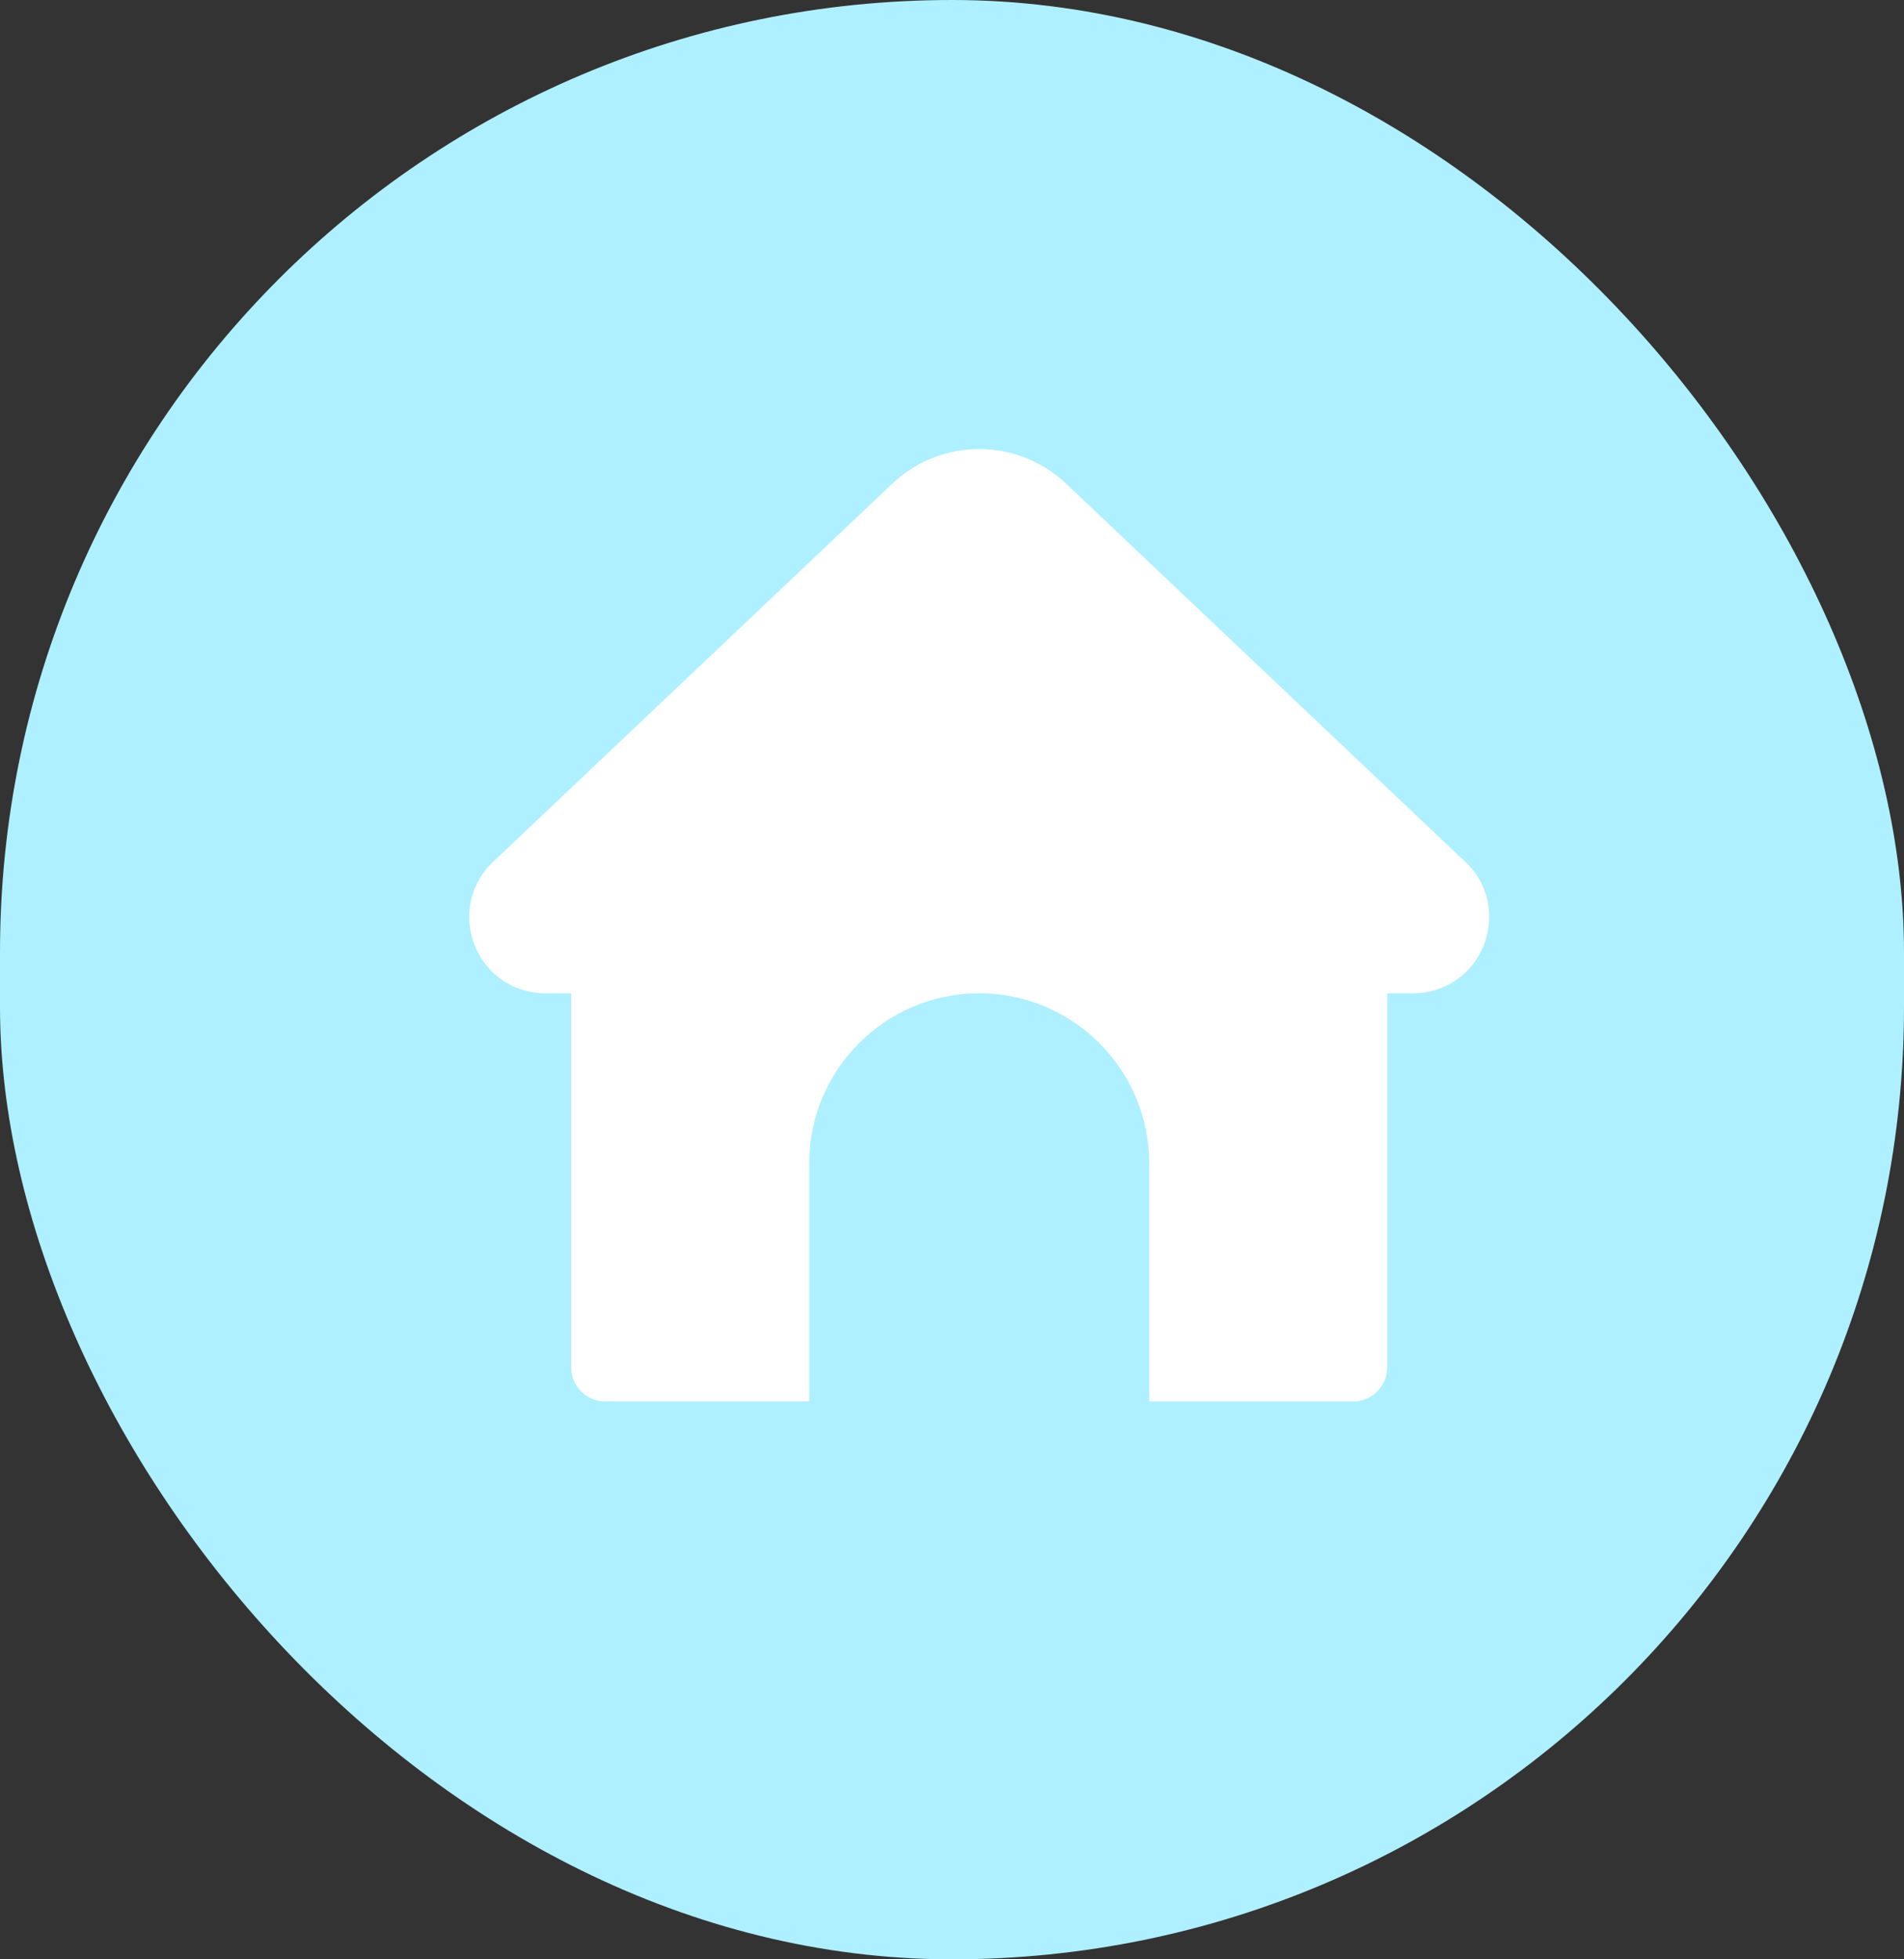
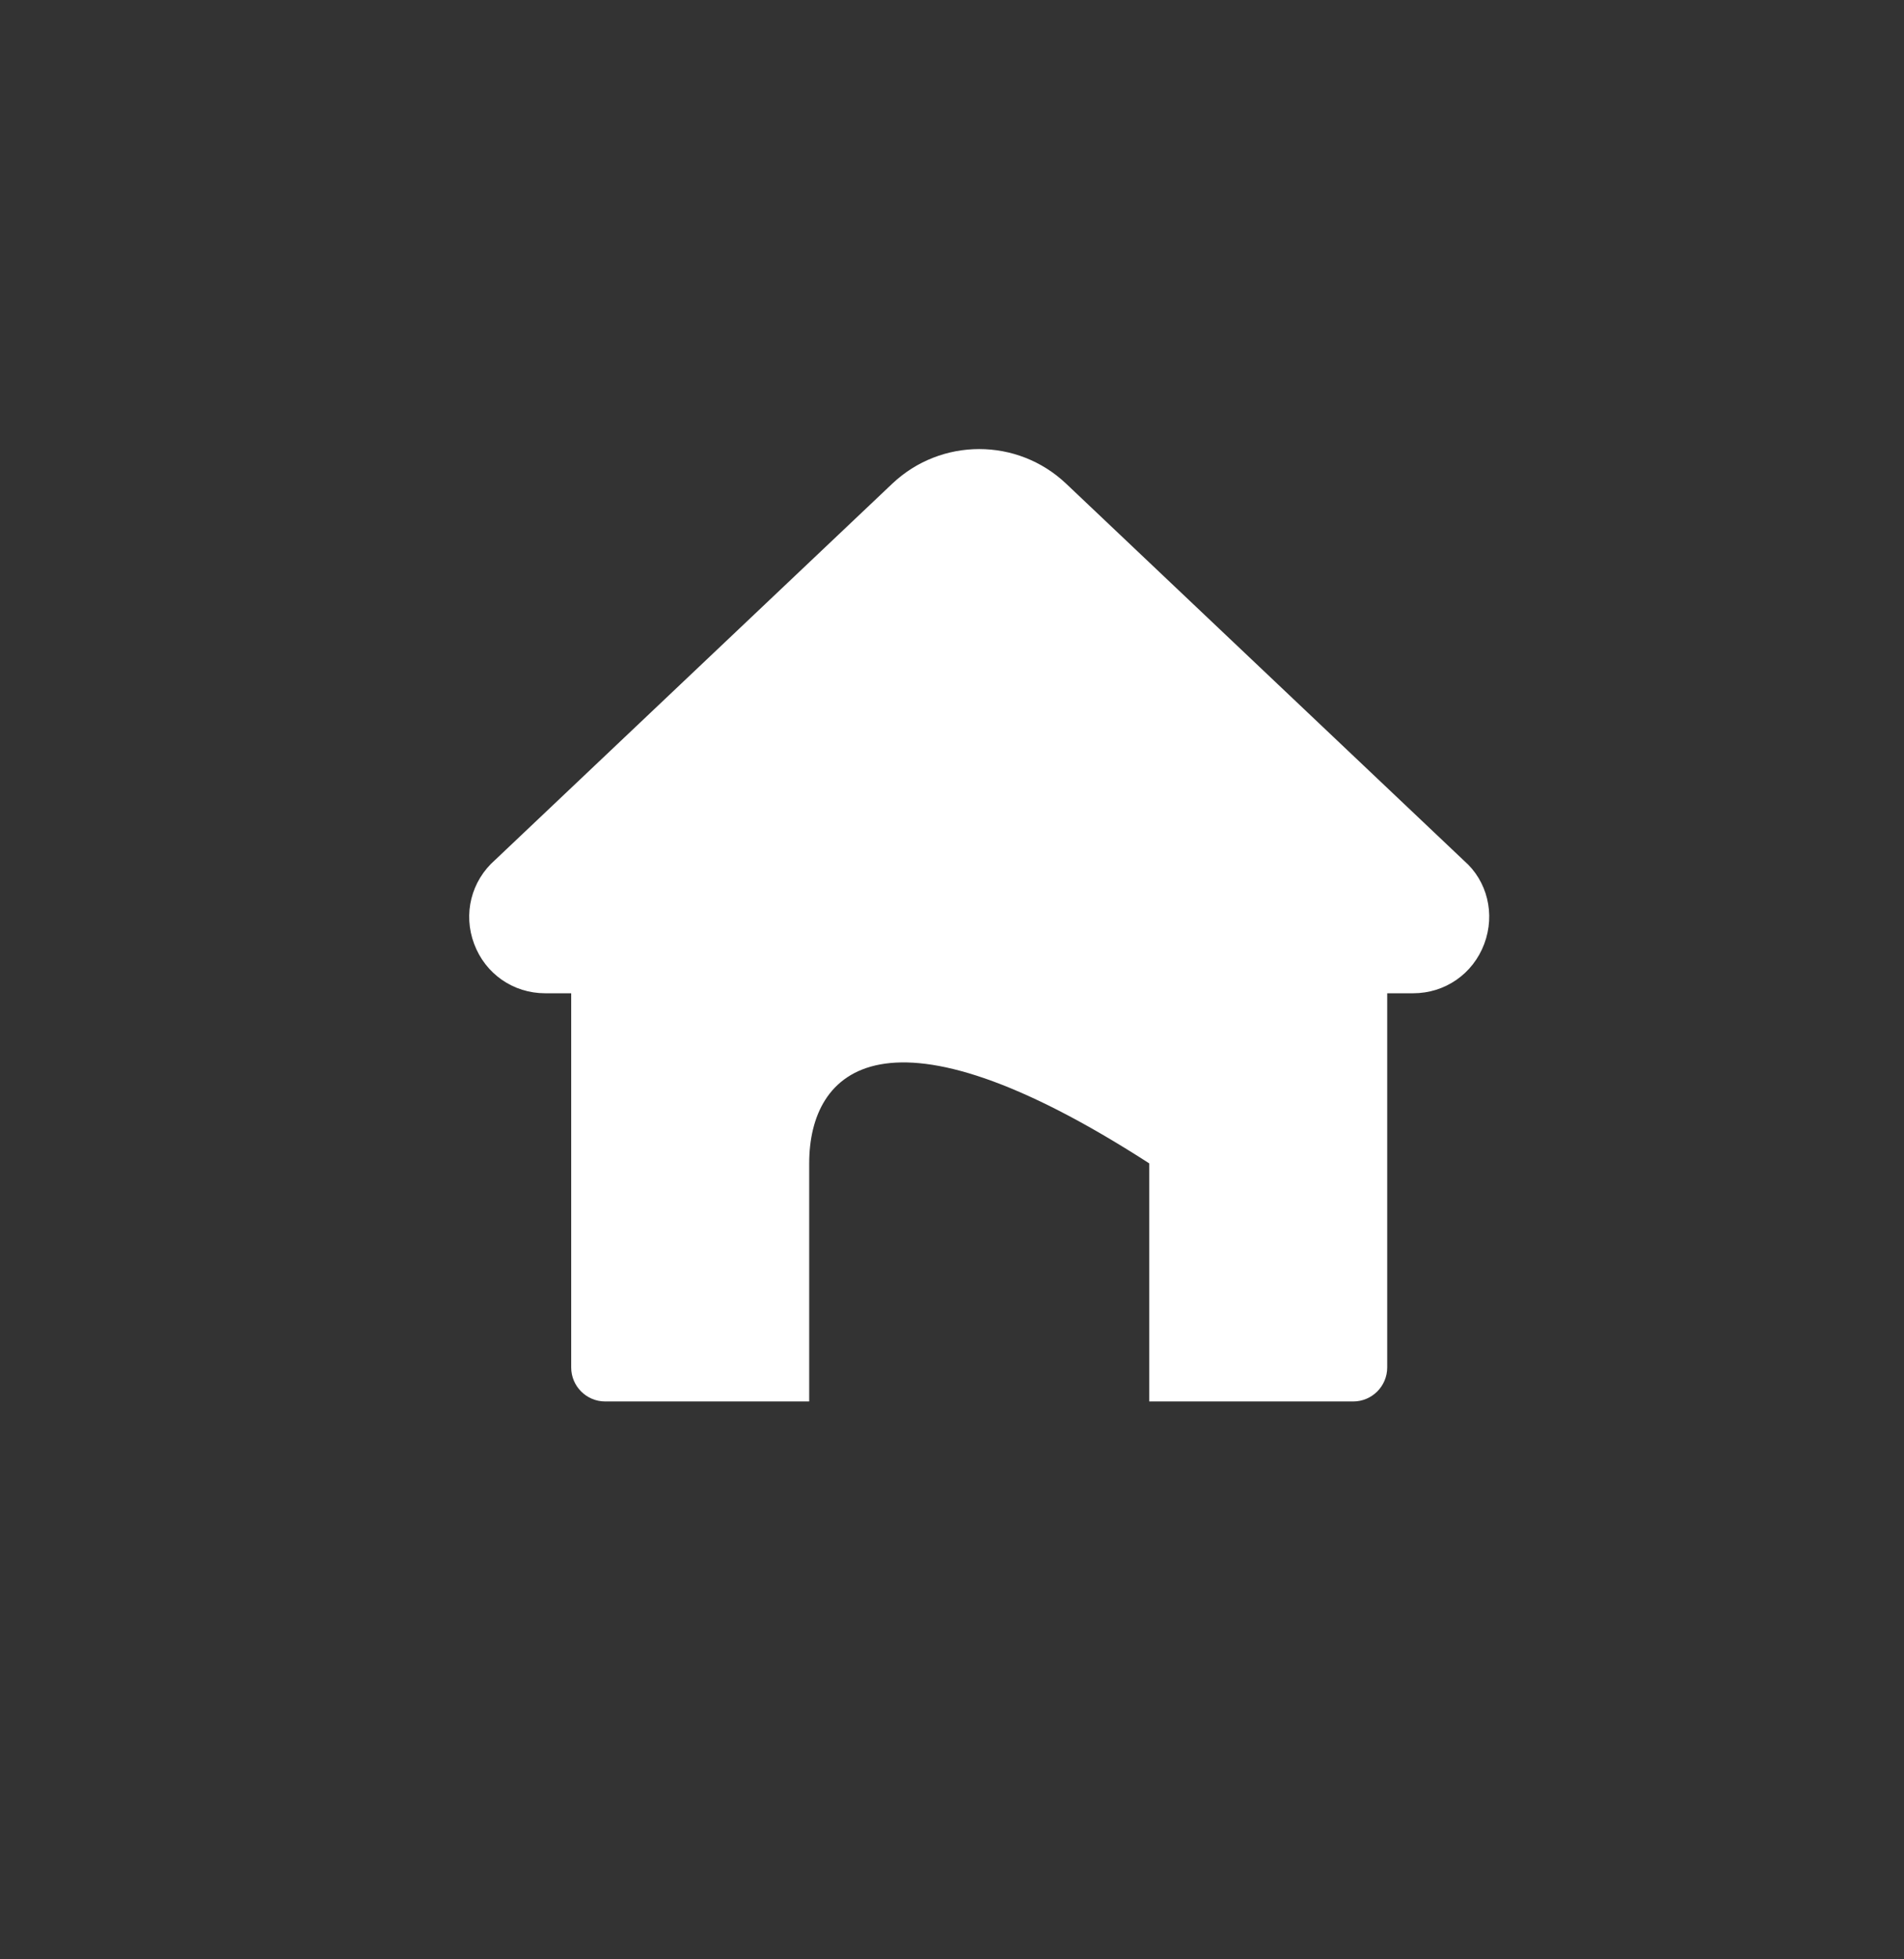
<svg xmlns="http://www.w3.org/2000/svg" width="35" height="36" viewBox="0 0 35 36" fill="none">
  <rect x="0" y="0" width="35" height="36" fill="#333333" stroke="none" />
-   <rect width="35" height="36" rx="17.5" fill="#AEF0FF" />
-   <path d="M27.284 17.343C27.077 17.894 26.564 18.25 25.977 18.25H25.5V25.125C25.5 25.47 25.22 25.75 24.875 25.75H21.125V21.375C21.125 19.652 19.723 18.25 18 18.25C16.277 18.25 14.875 19.652 14.875 21.375V25.75H11.125C10.78 25.75 10.5 25.47 10.5 25.125V18.25H10.022C9.435 18.25 8.922 17.894 8.716 17.343C8.509 16.792 8.661 16.186 9.103 15.799L16.402 8.887C17.299 8.039 18.702 8.039 19.598 8.887L26.914 15.816C27.338 16.185 27.491 16.791 27.284 17.343Z" fill="white" />
+   <path d="M27.284 17.343C27.077 17.894 26.564 18.25 25.977 18.25H25.5V25.125C25.5 25.47 25.22 25.75 24.875 25.75H21.125V21.375C16.277 18.25 14.875 19.652 14.875 21.375V25.75H11.125C10.78 25.75 10.5 25.47 10.5 25.125V18.25H10.022C9.435 18.25 8.922 17.894 8.716 17.343C8.509 16.792 8.661 16.186 9.103 15.799L16.402 8.887C17.299 8.039 18.702 8.039 19.598 8.887L26.914 15.816C27.338 16.185 27.491 16.791 27.284 17.343Z" fill="white" />
</svg>